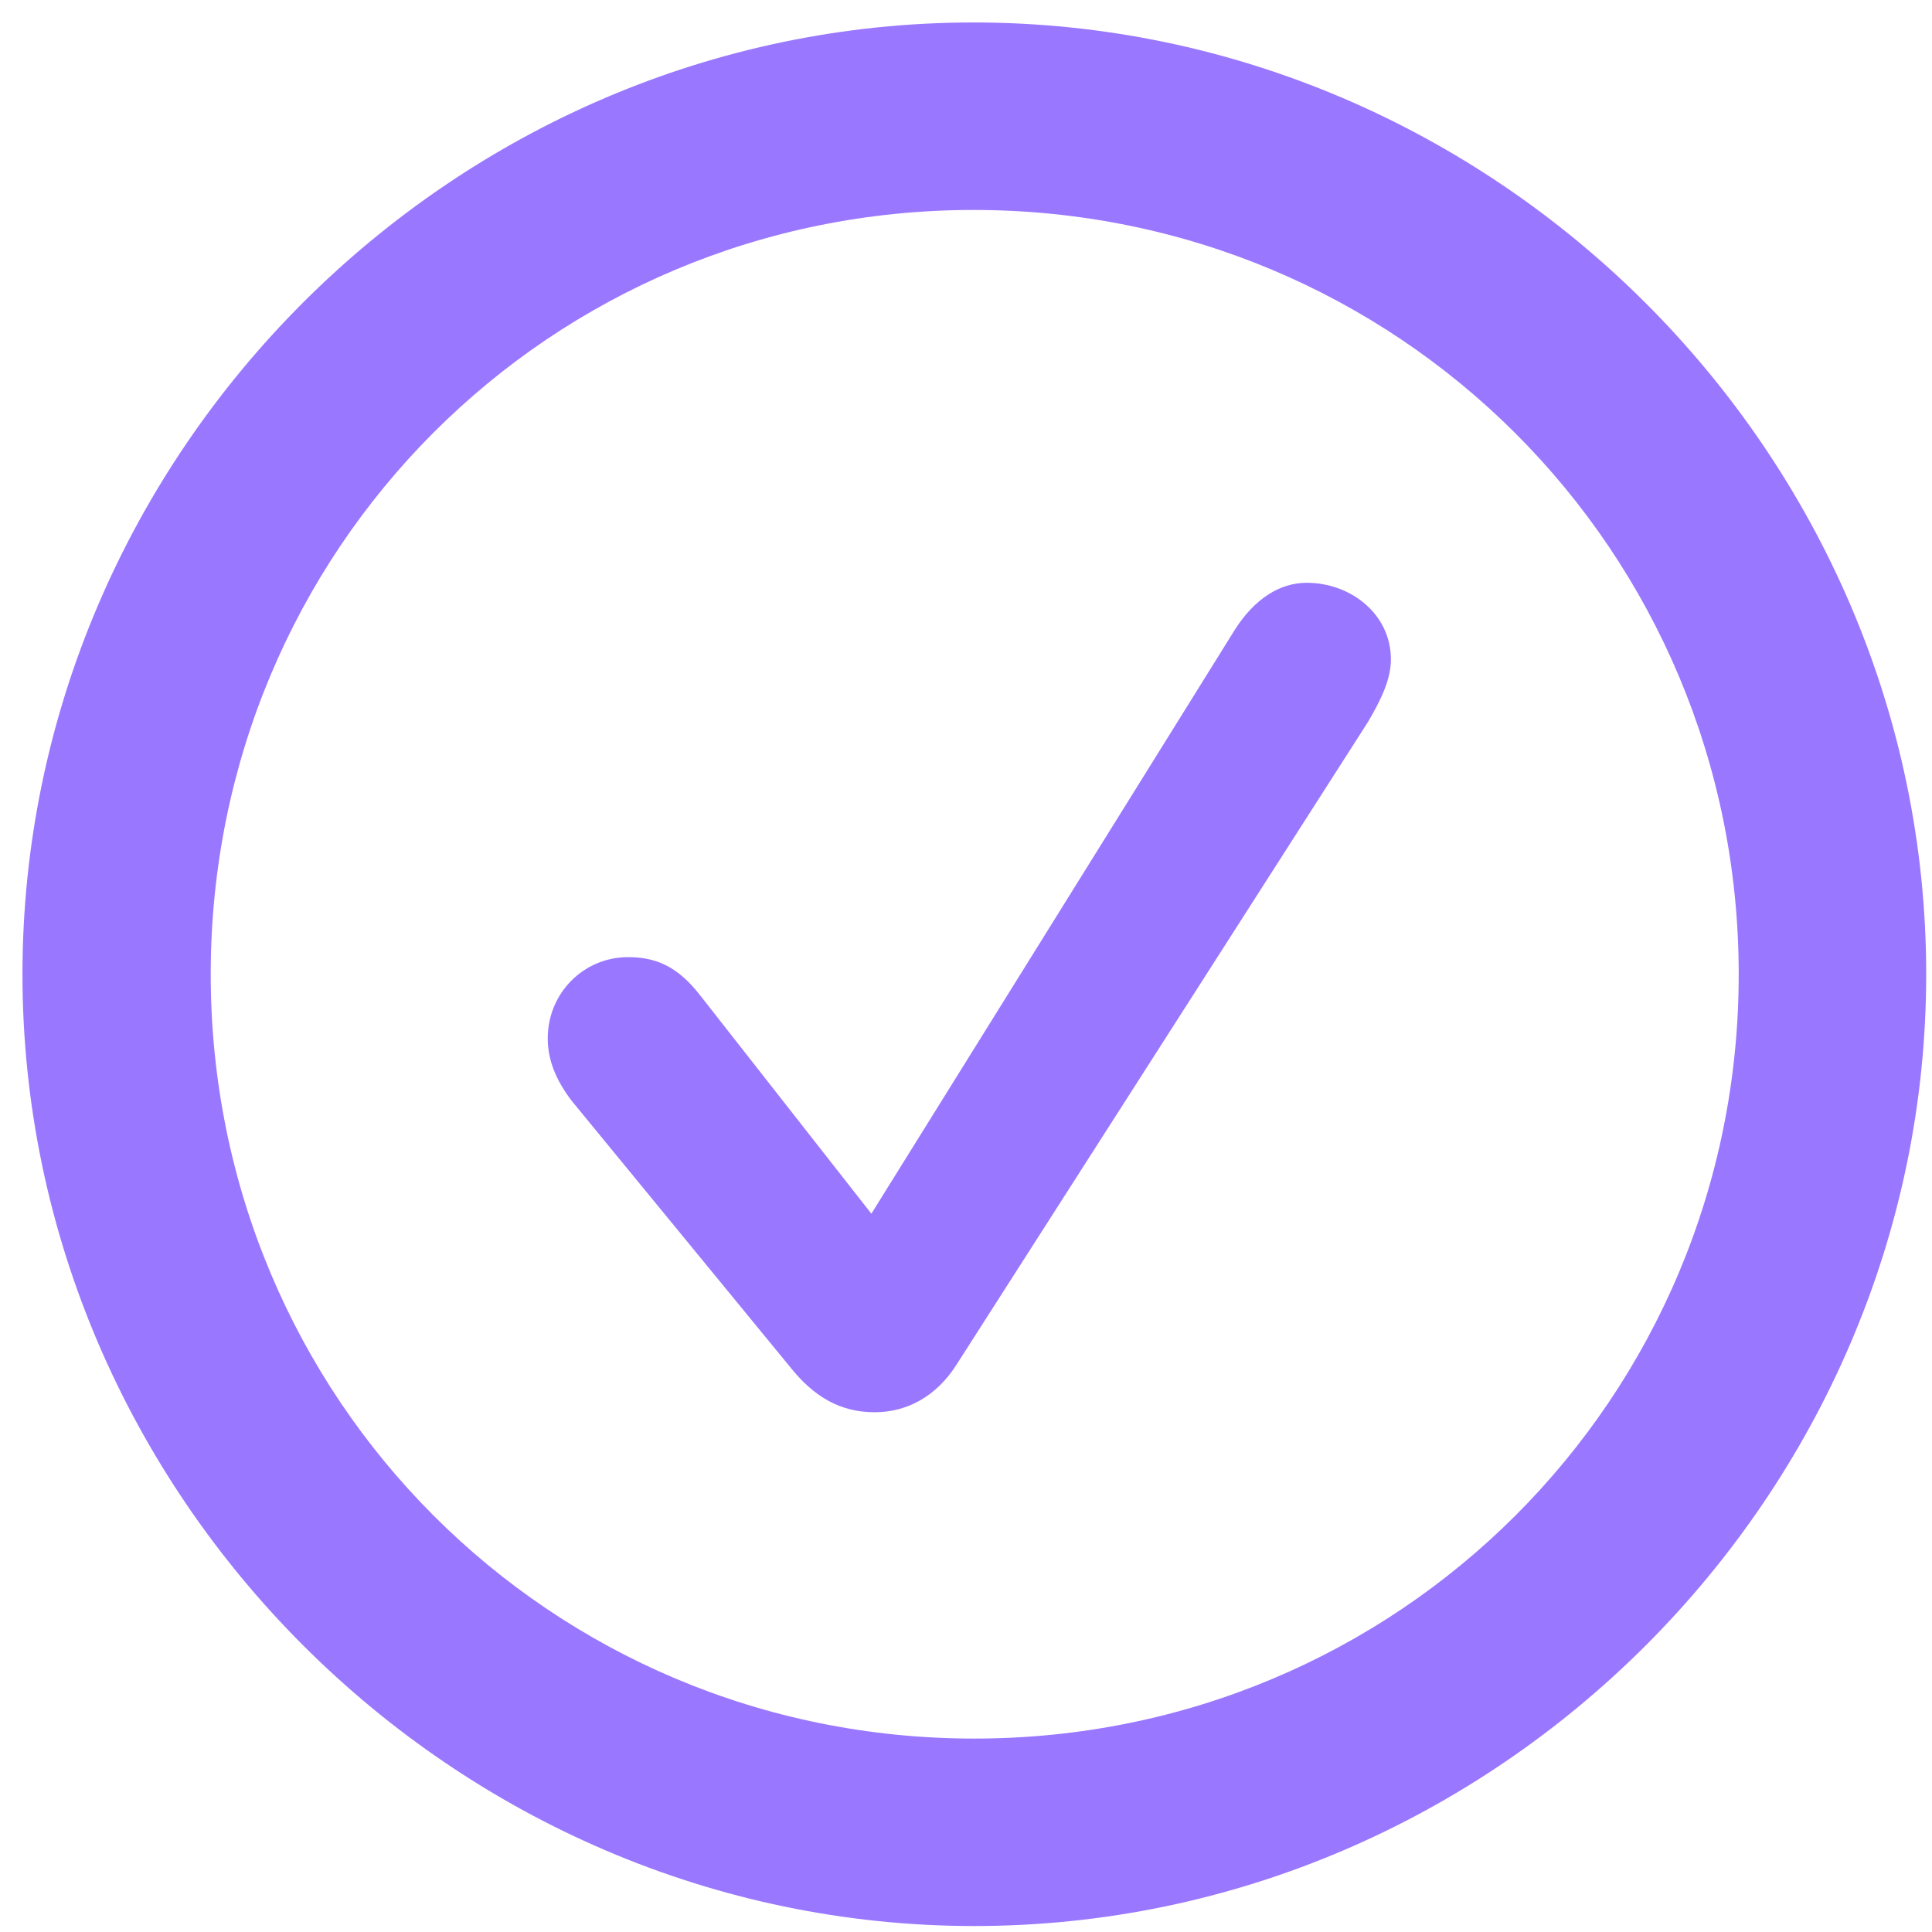
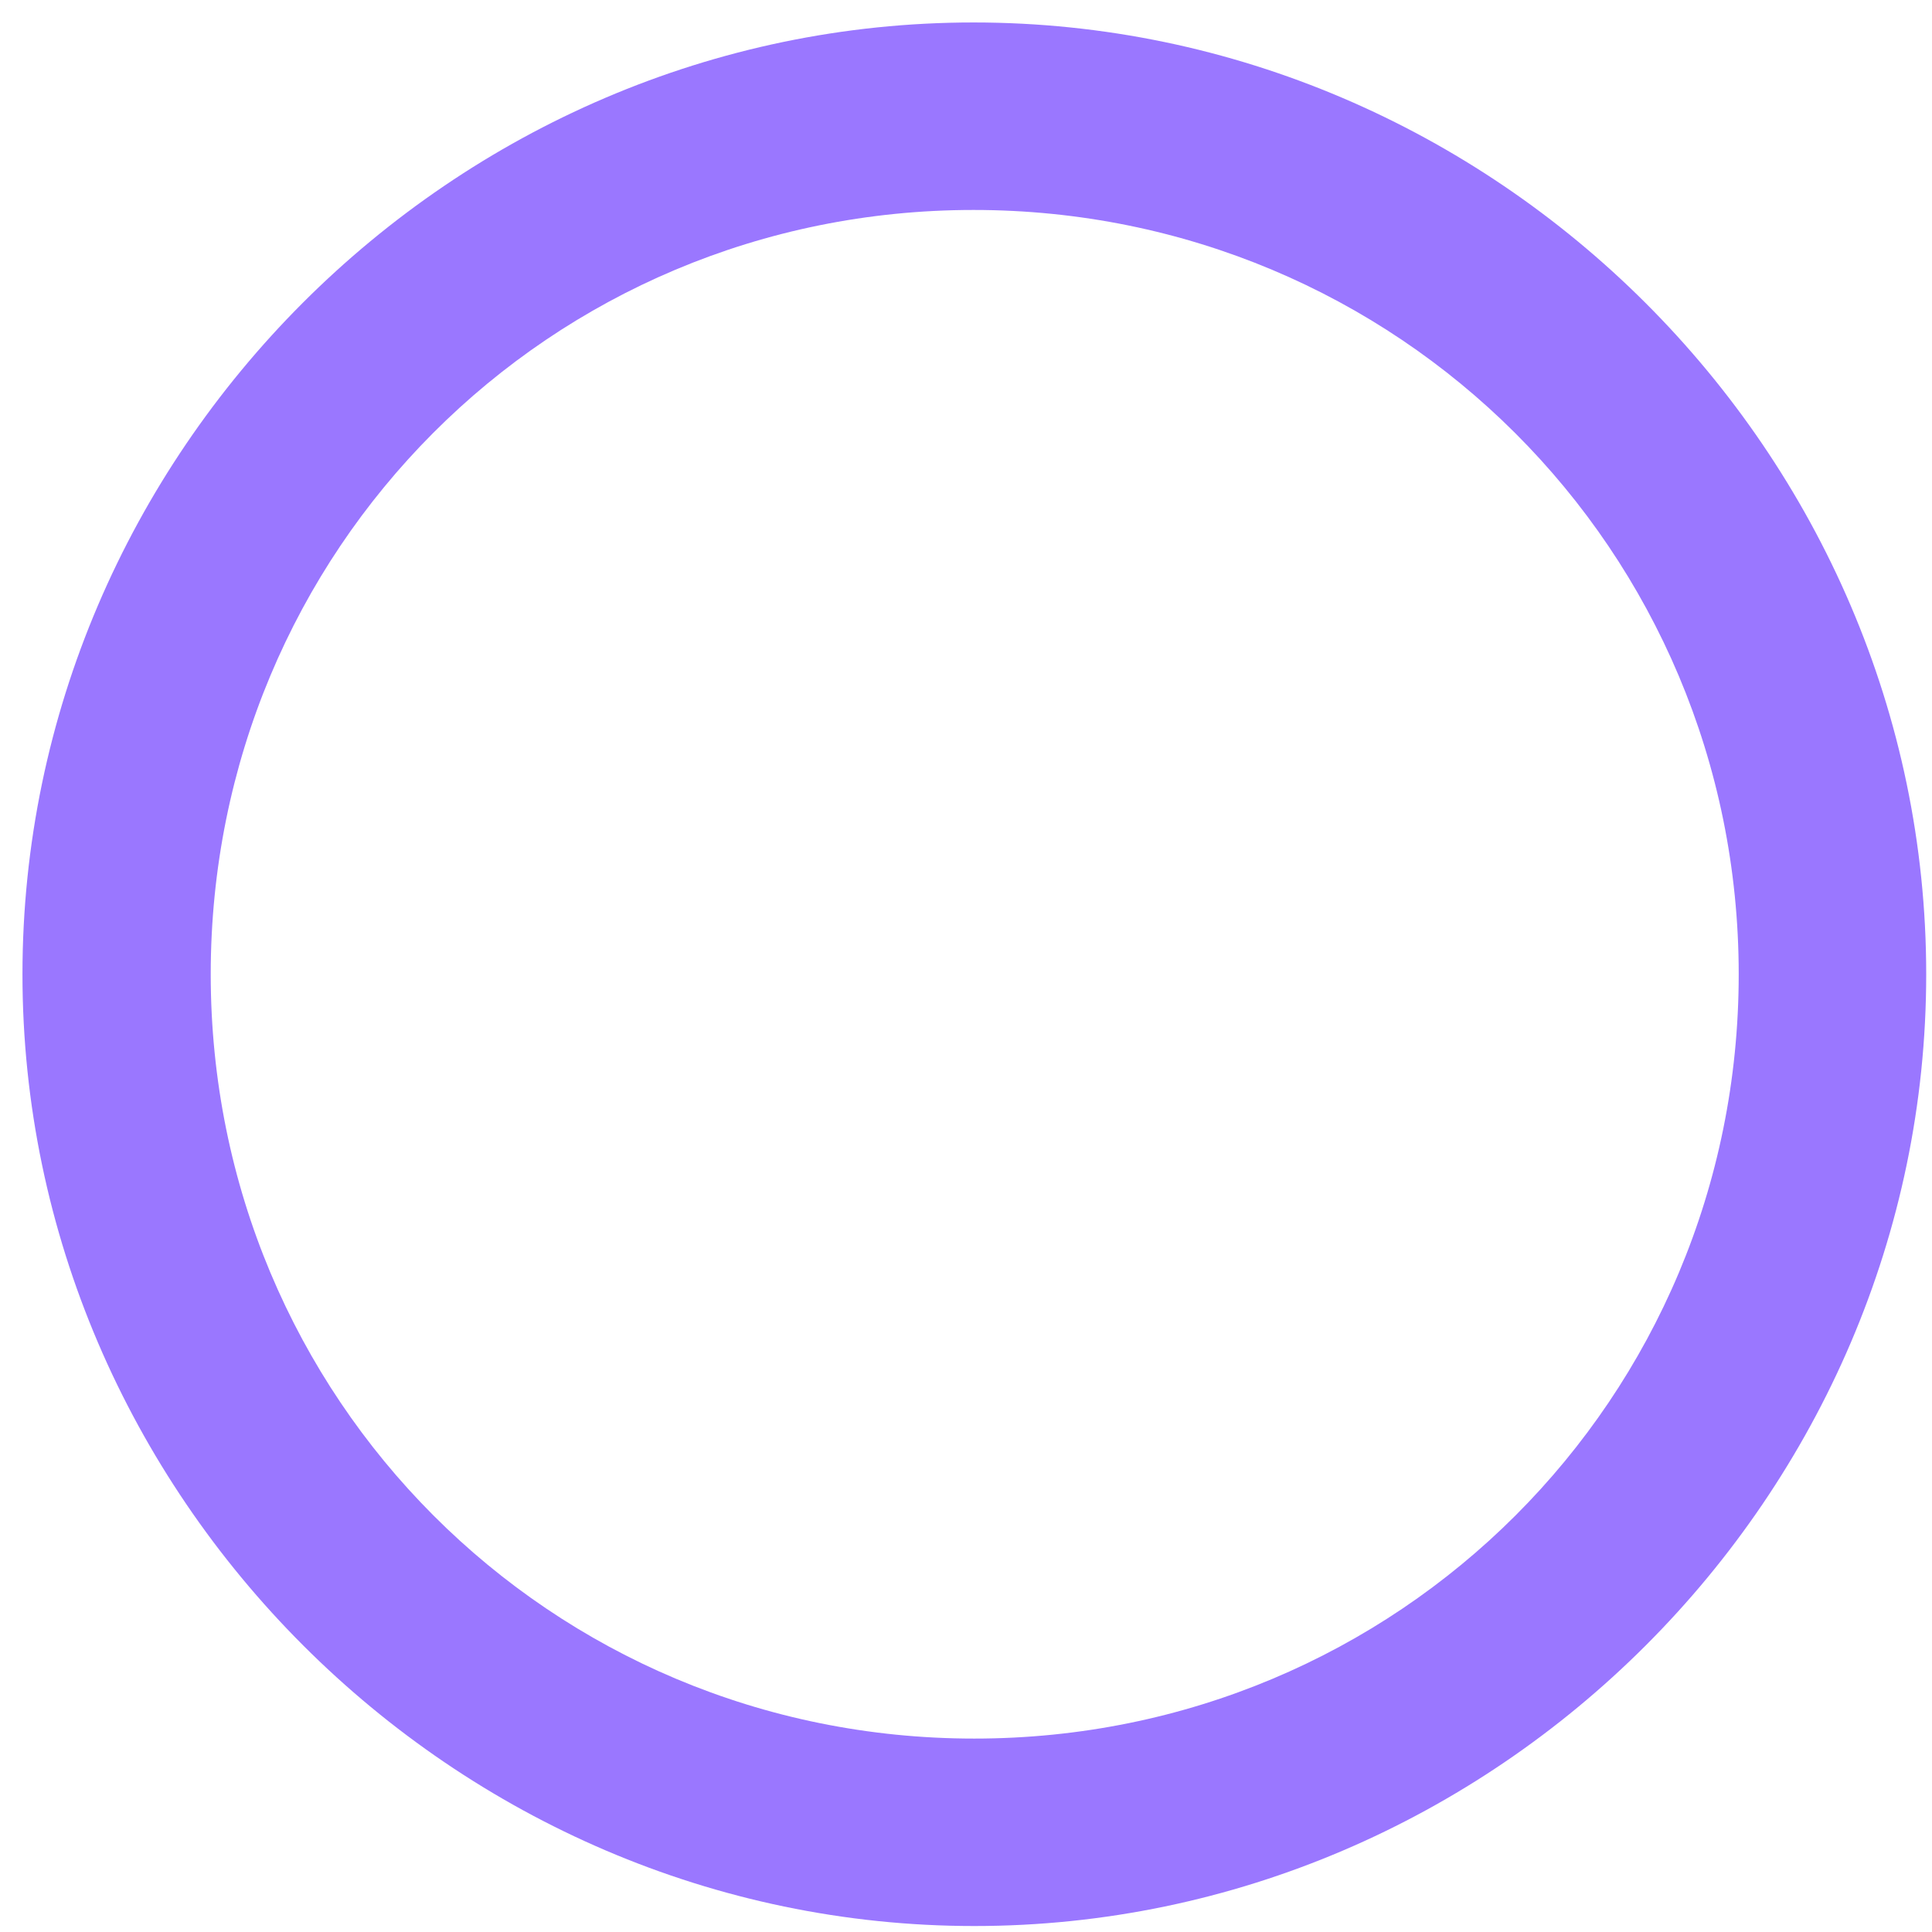
<svg xmlns="http://www.w3.org/2000/svg" width="43" height="43" viewBox="0 0 43 43" fill="none">
  <path d="M21.684 42.867C33.29 42.867 42.871 33.273 42.871 21.684C42.871 10.078 33.273 0.5 21.667 0.5C10.082 0.5 0.5 10.078 0.5 21.684C0.5 33.273 10.098 42.867 21.684 42.867ZM21.684 38.695C12.244 38.695 4.69 31.123 4.69 21.684C4.69 12.244 12.227 4.673 21.667 4.673C31.107 4.673 38.698 12.244 38.698 21.684C38.698 31.123 31.123 38.695 21.684 38.695Z" fill="#9A77FF" />
-   <path d="M19.465 31.432C20.201 31.432 20.841 31.067 21.277 30.391L30.45 16.063C30.709 15.62 30.957 15.143 30.957 14.68C30.957 13.654 30.048 12.971 29.084 12.971C28.482 12.971 27.925 13.329 27.491 14.004L19.394 27.013L15.583 22.153C15.079 21.504 14.595 21.303 13.976 21.303C12.988 21.303 12.191 22.105 12.191 23.111C12.191 23.607 12.383 24.052 12.721 24.497L17.57 30.406C18.12 31.105 18.721 31.432 19.465 31.432Z" fill="#9A77FF" />
</svg>